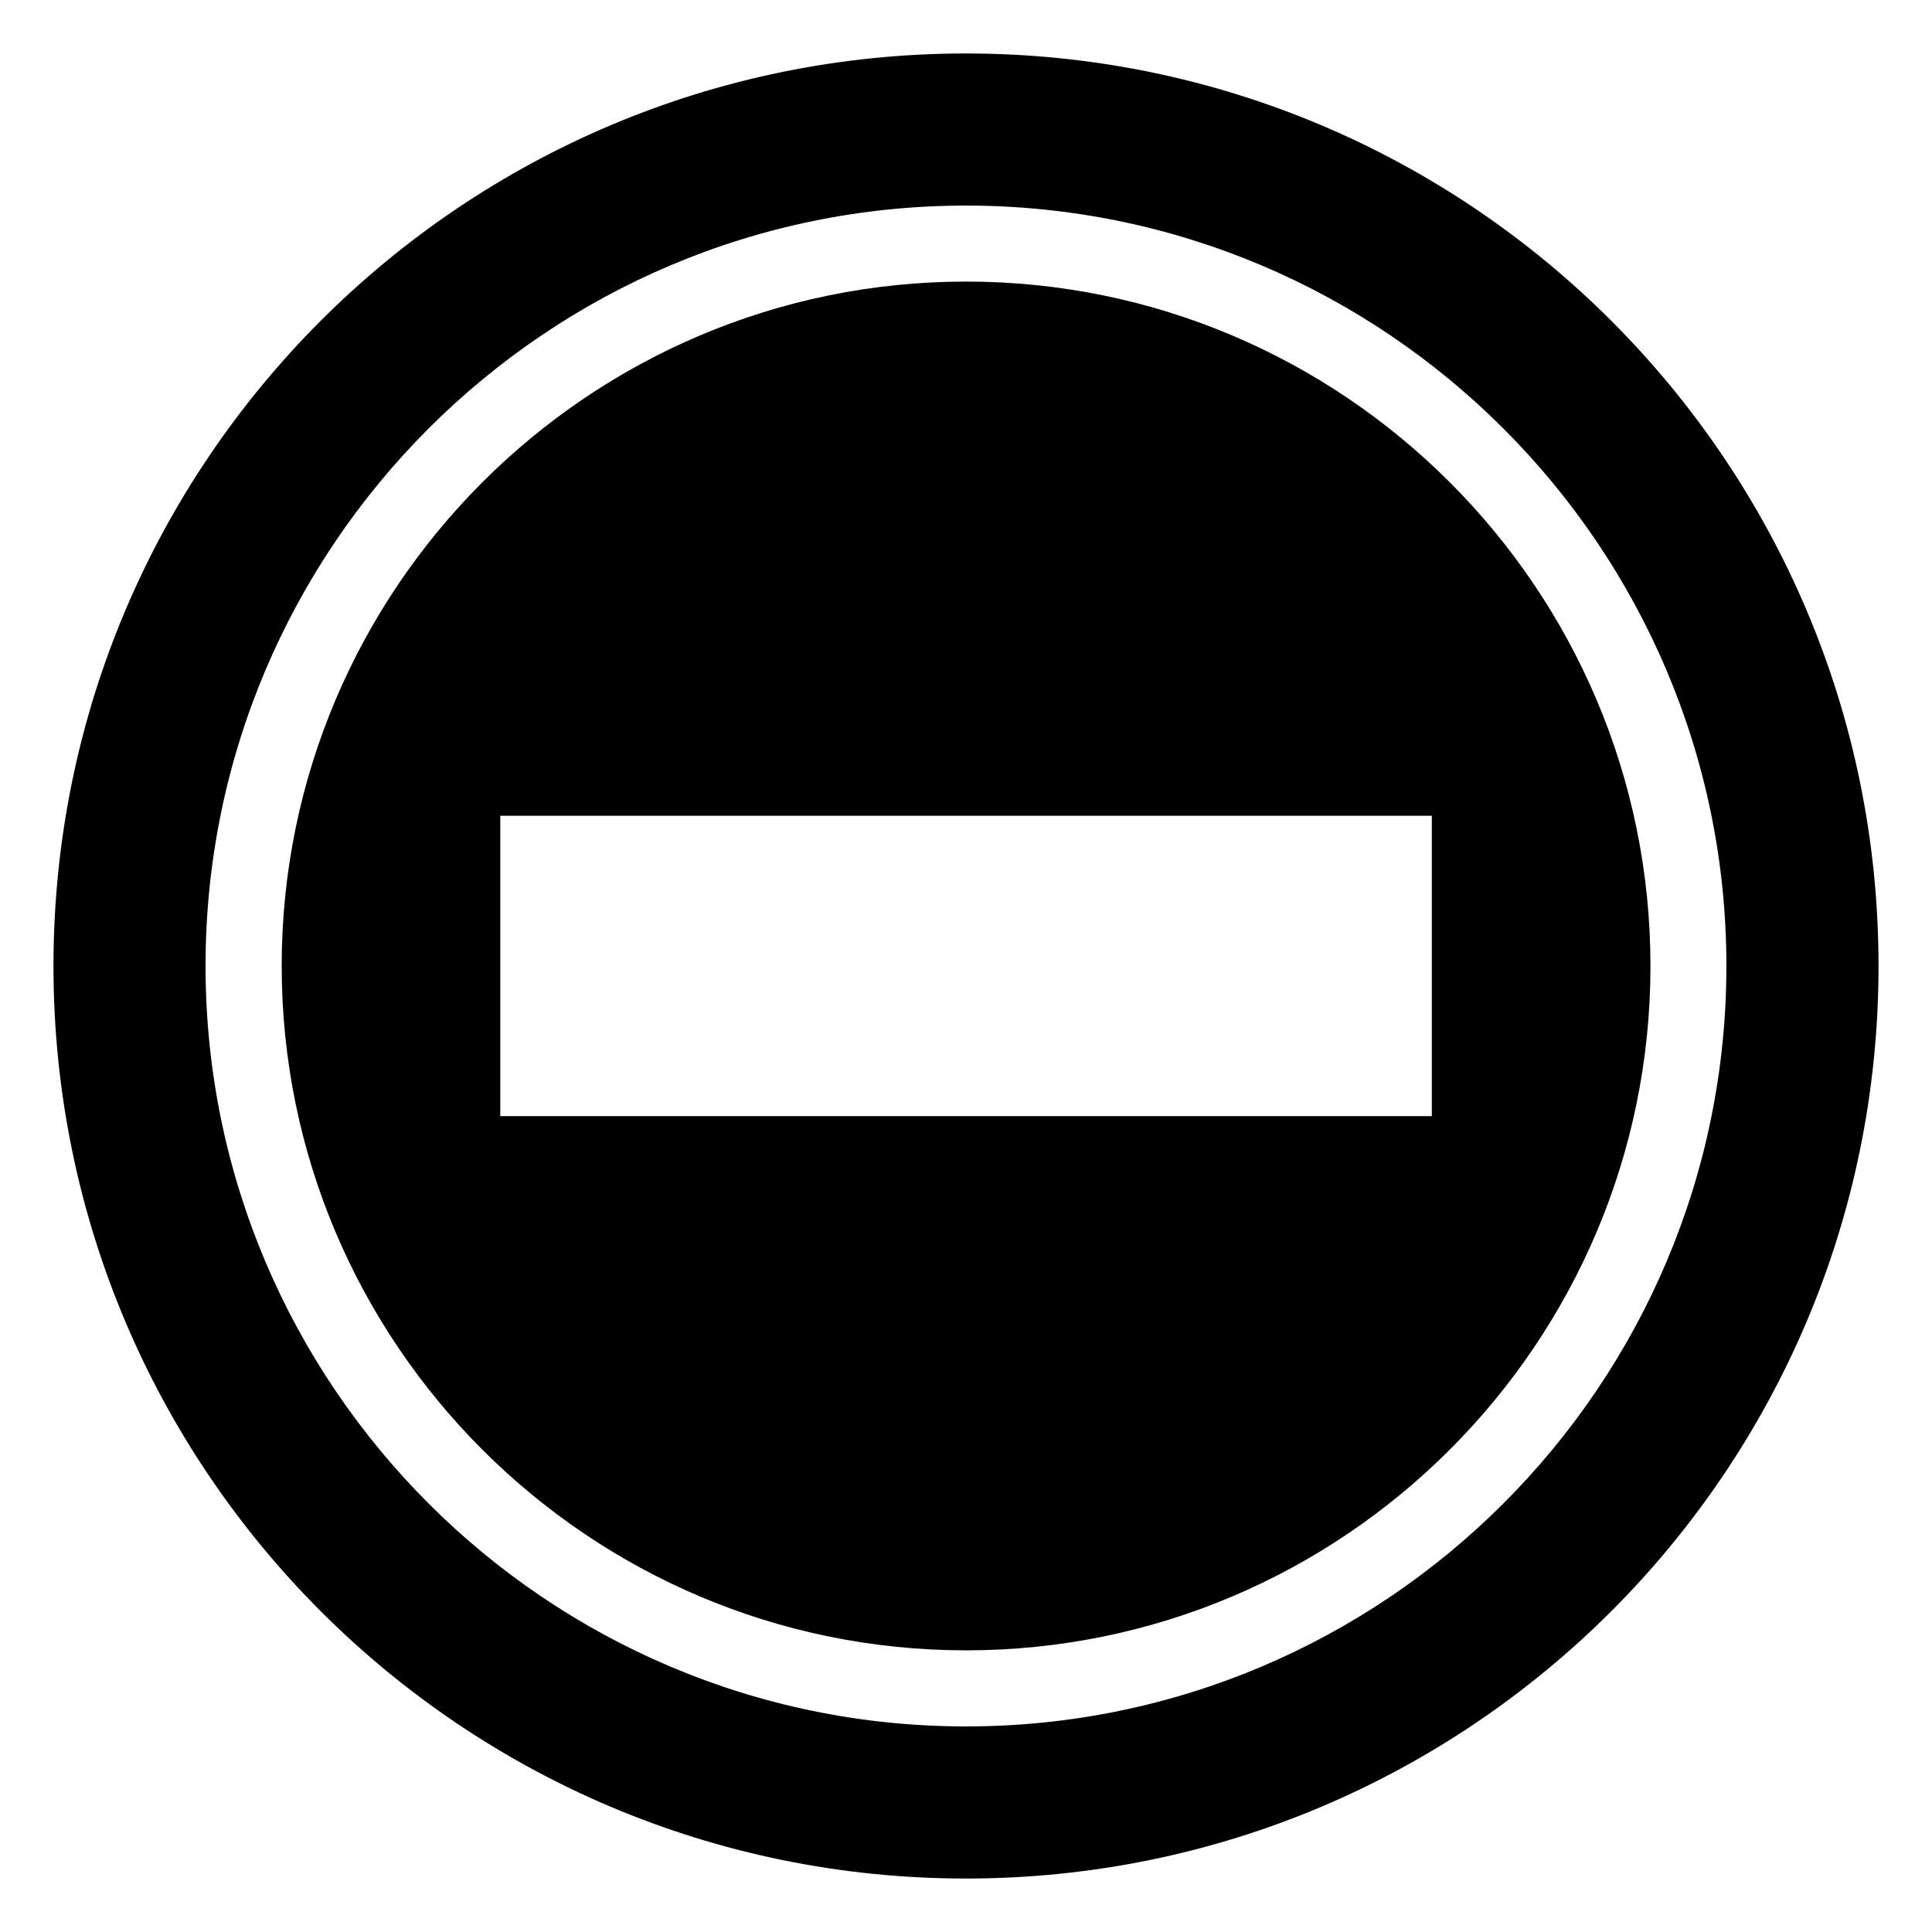
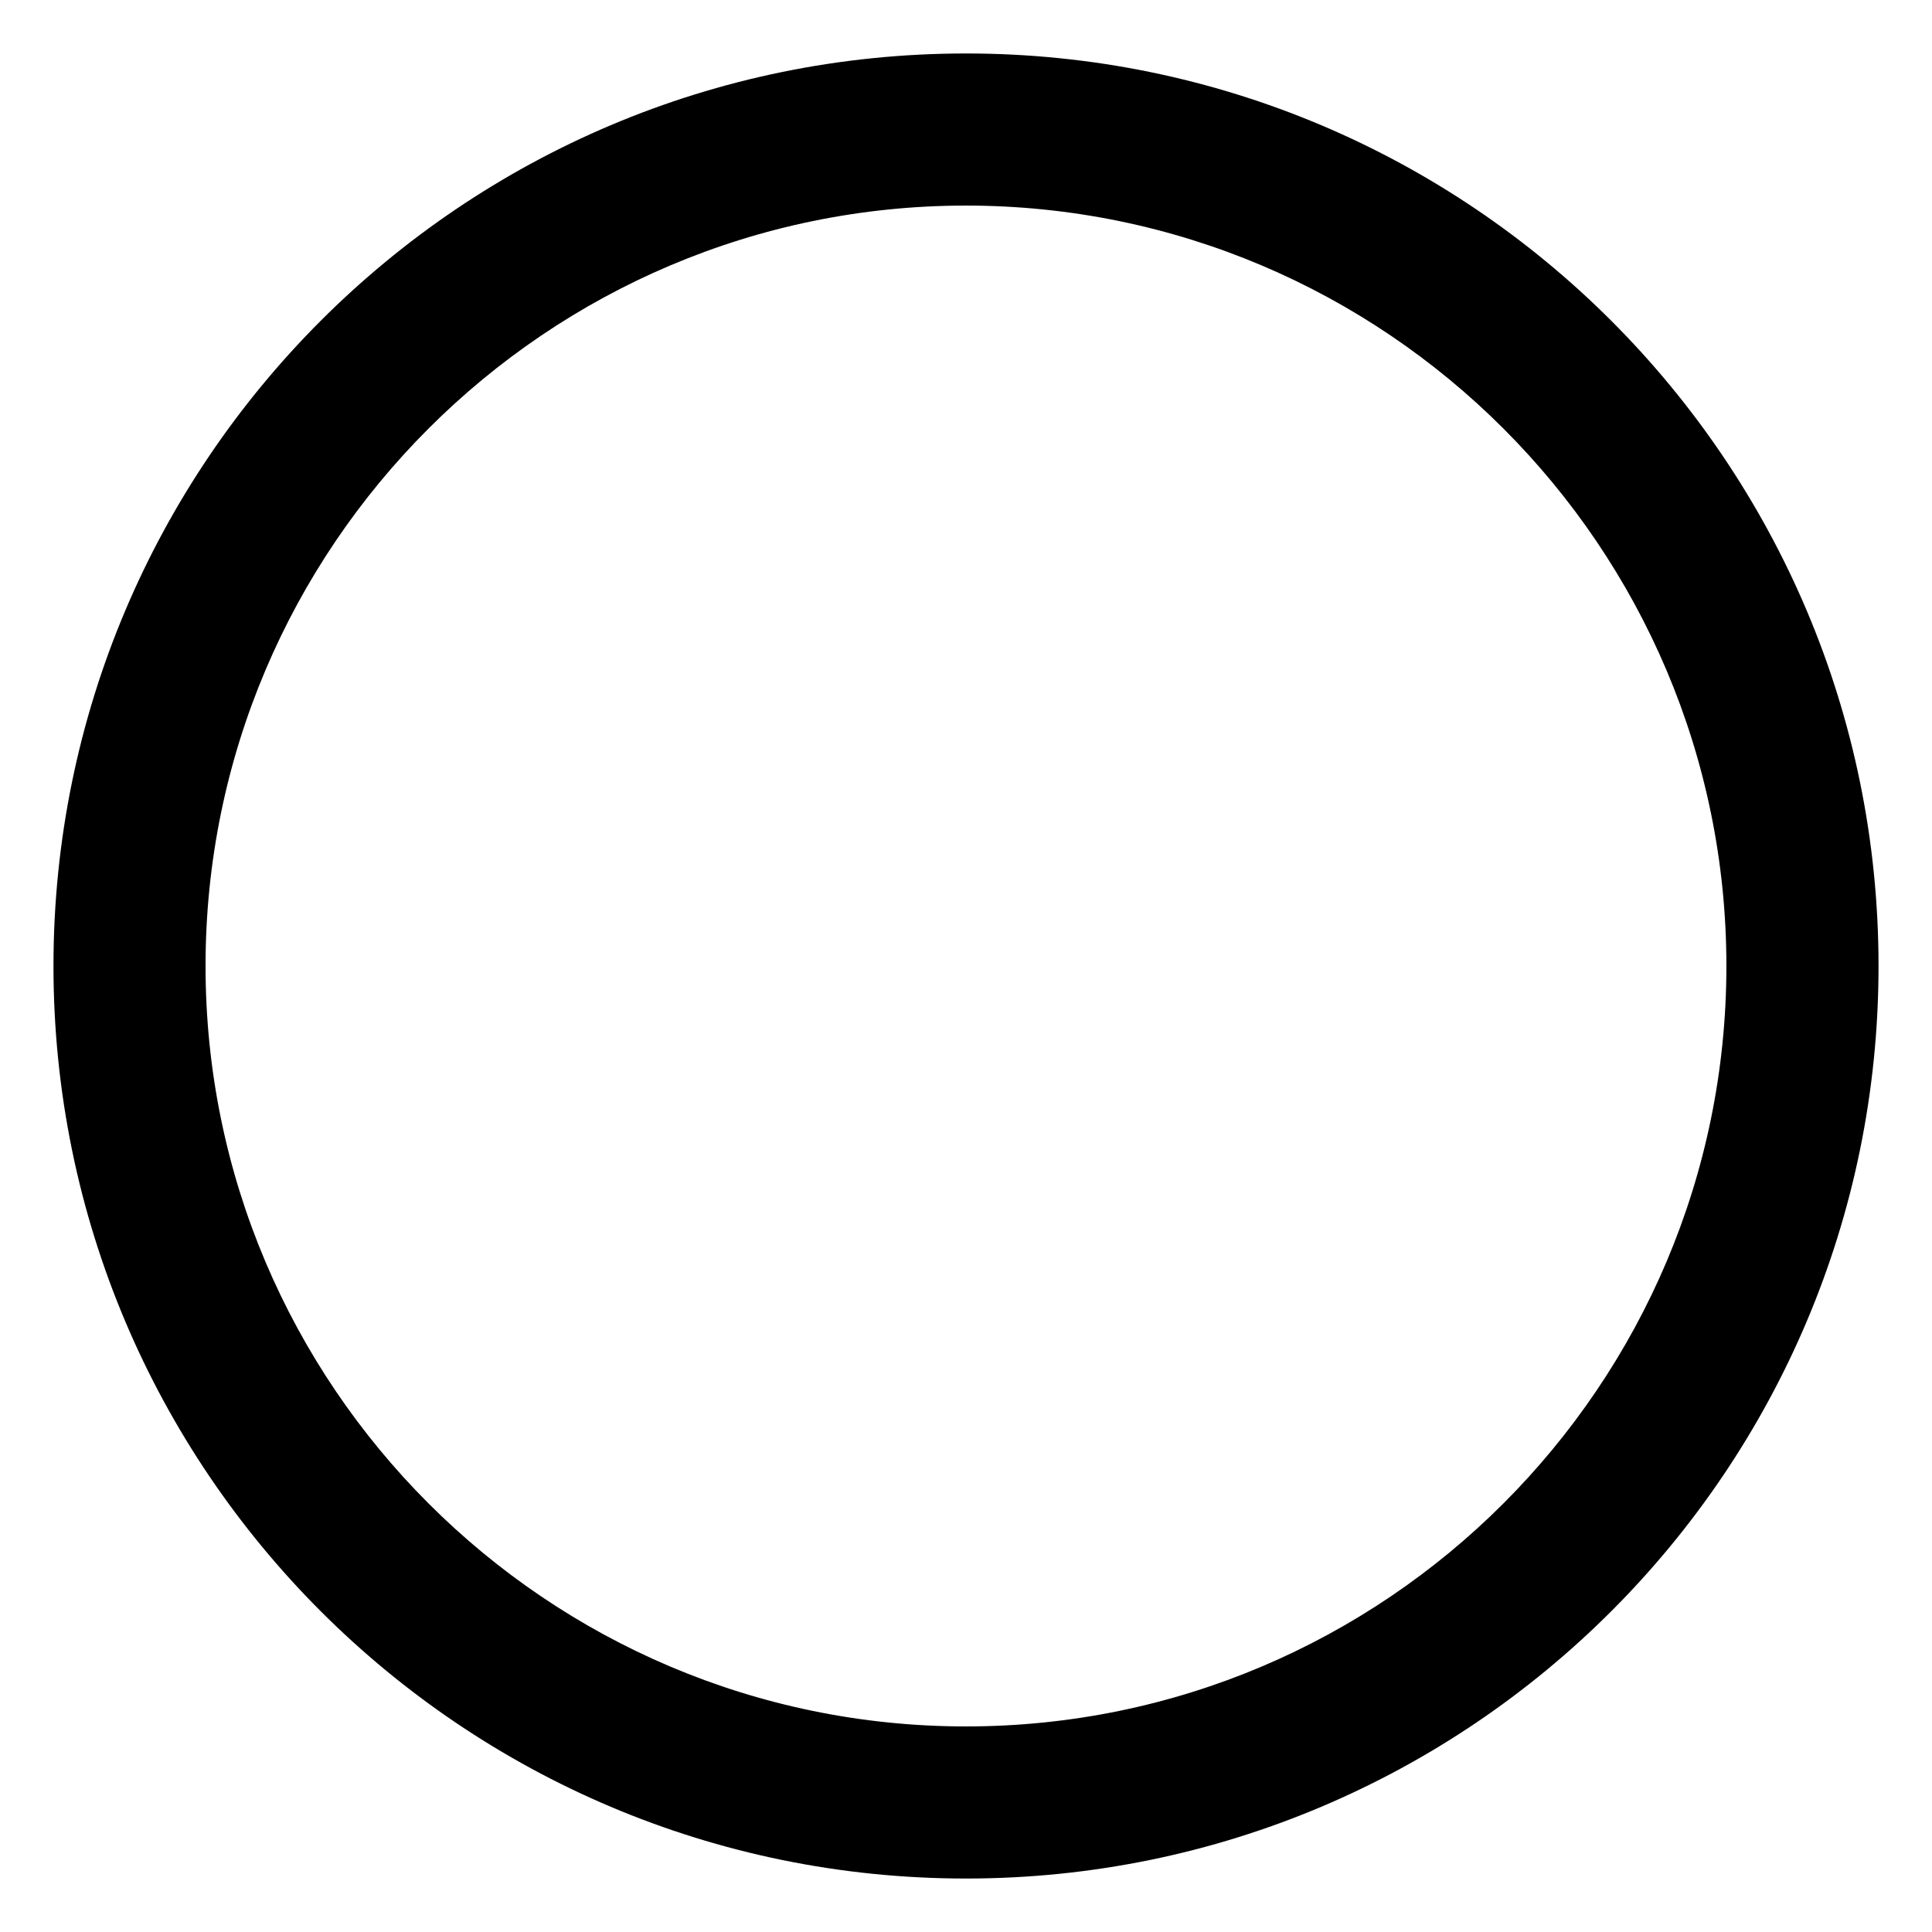
<svg xmlns="http://www.w3.org/2000/svg" fill="#000000" width="800px" height="800px" version="1.1" viewBox="144 144 512 512">
  <g>
-     <path d="m400.02 218.62c-100 0-181.37 81.363-181.37 181.37 0 100.01 81.367 181.37 181.37 181.37 100 0 181.37-81.363 181.37-181.37 0-100.01-81.367-181.37-181.37-181.37zm123.43 221.17h-246.87v-79.602h246.87z" />
    <path d="m400 158.17c-133.56 0-241.83 108.27-241.83 241.83s108.27 241.83 241.83 241.83 241.83-108.27 241.83-241.83-108.27-241.83-241.83-241.83zm-0.008 443.35c-111.12 0-201.52-90.406-201.52-201.52s90.402-201.52 201.52-201.52c111.12 0 201.52 90.406 201.52 201.52s-90.398 201.52-201.52 201.52z" />
  </g>
</svg>